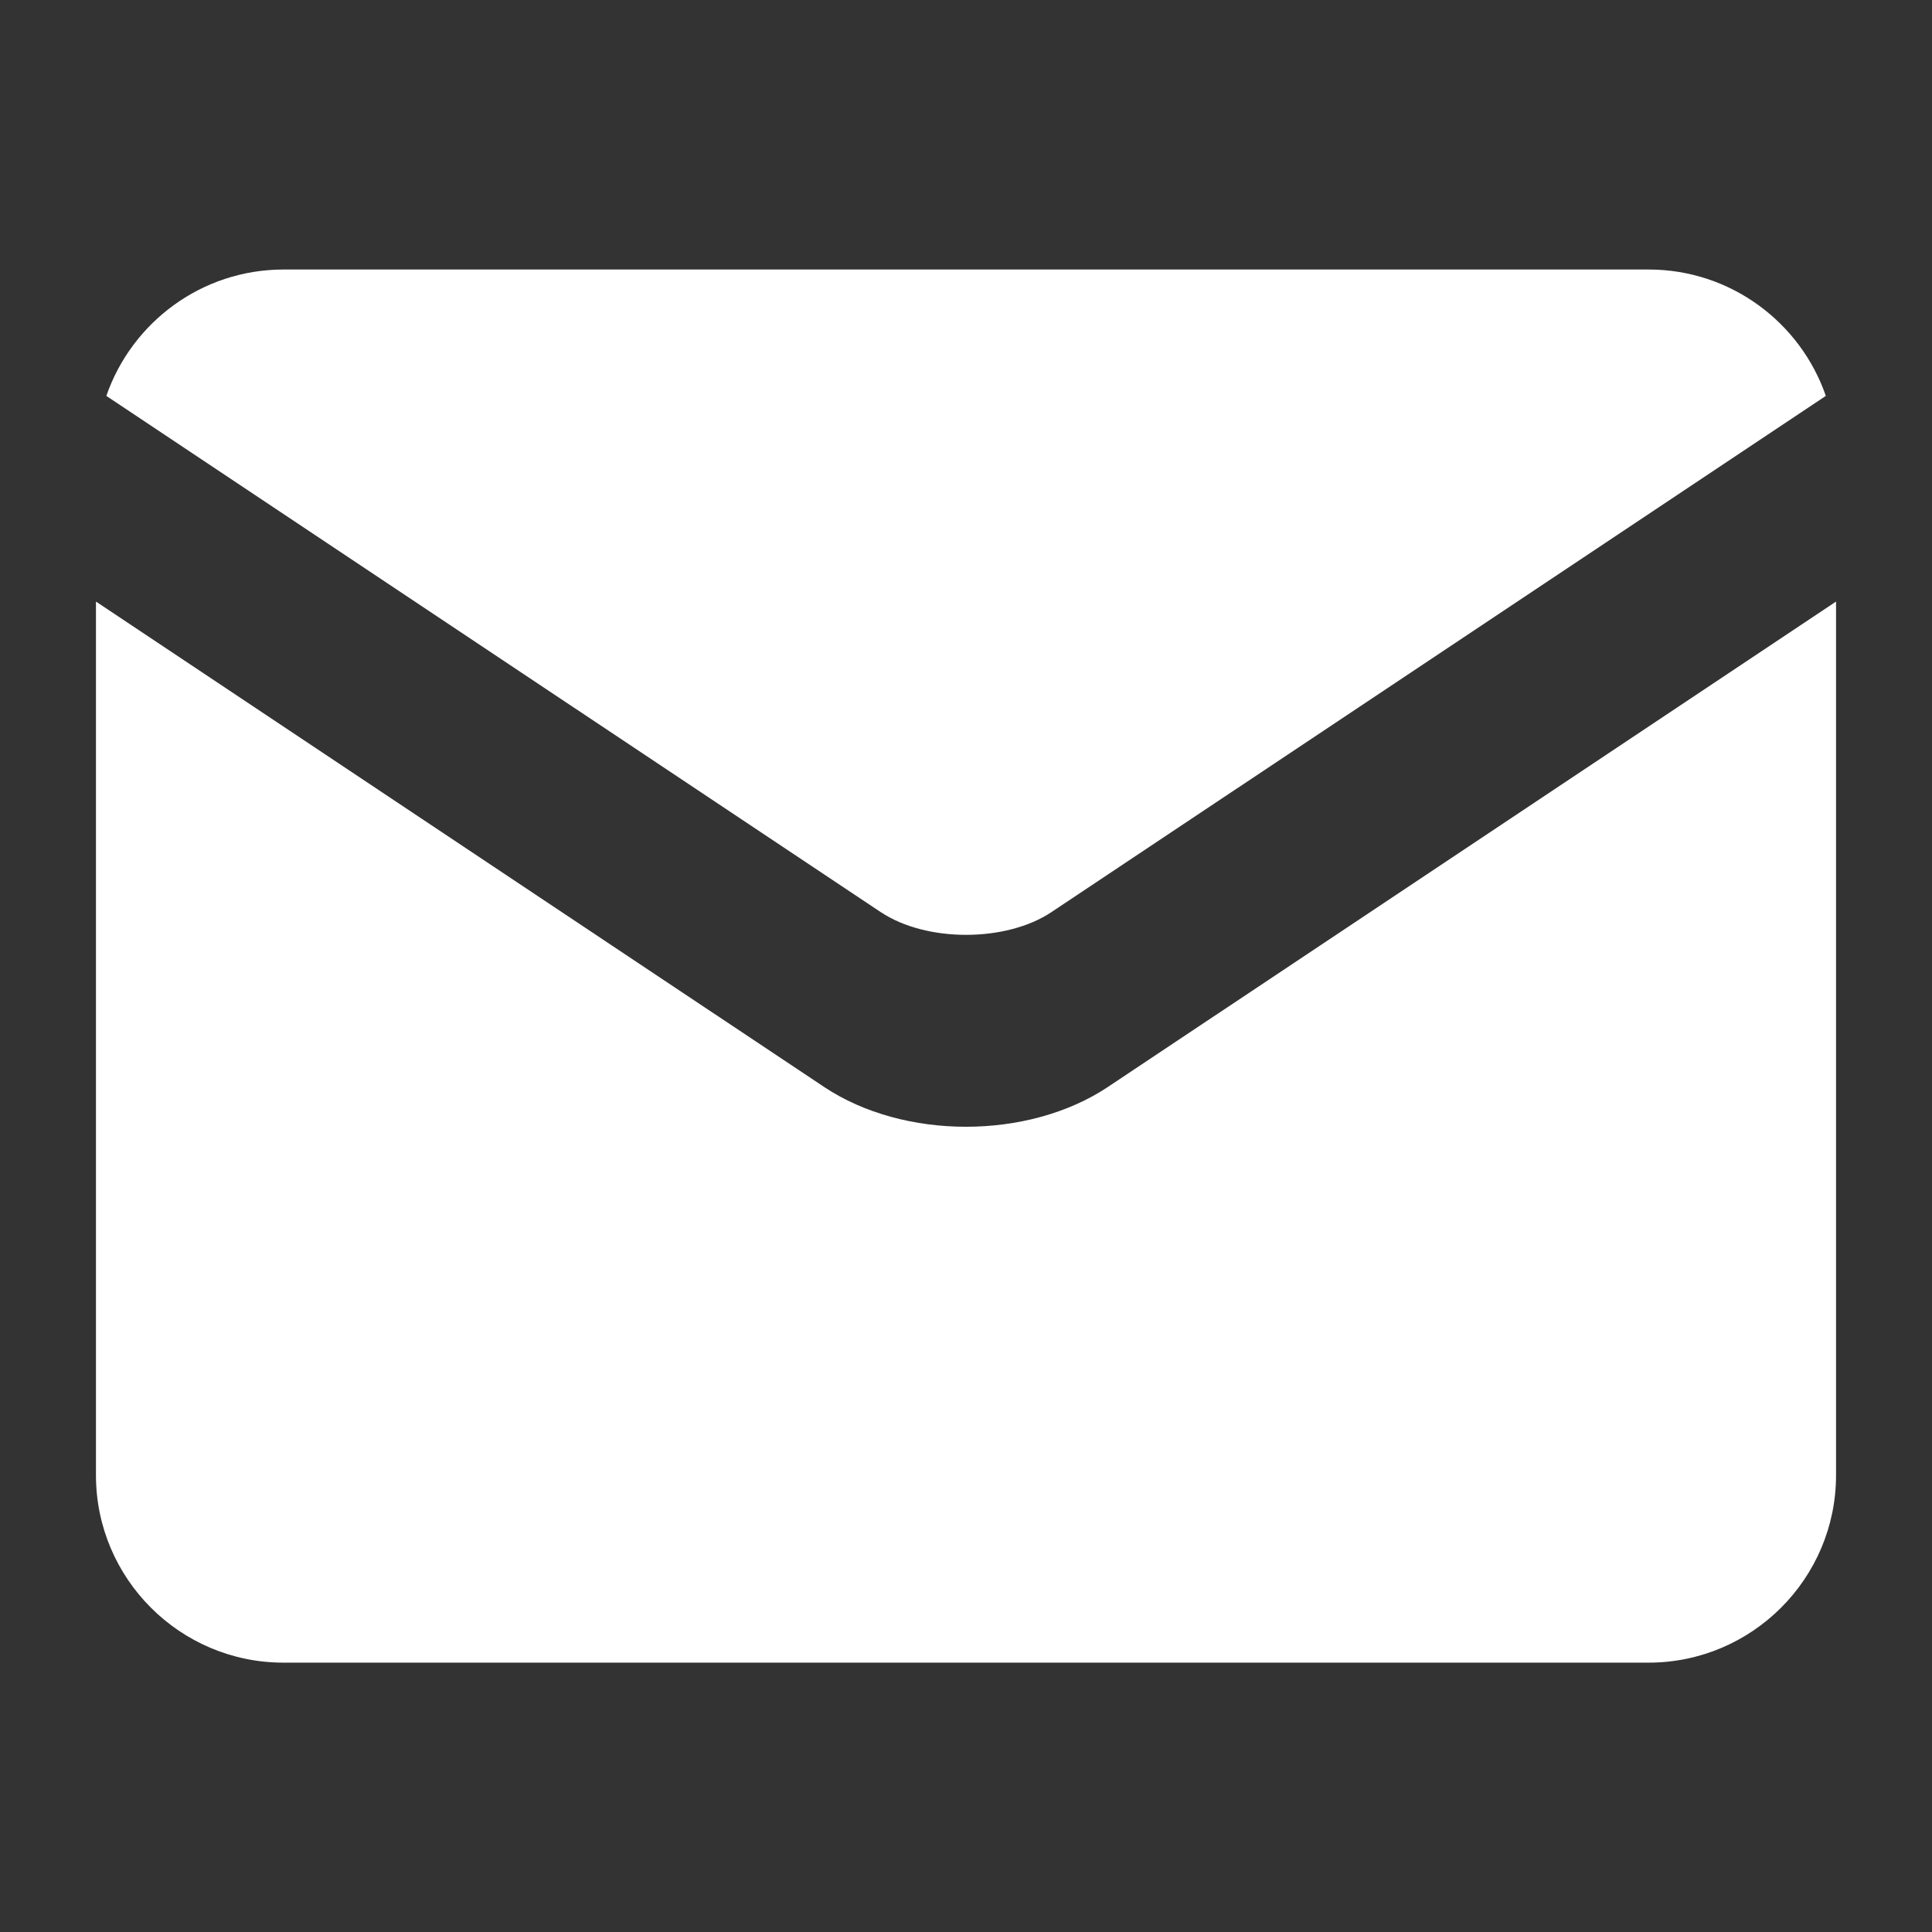
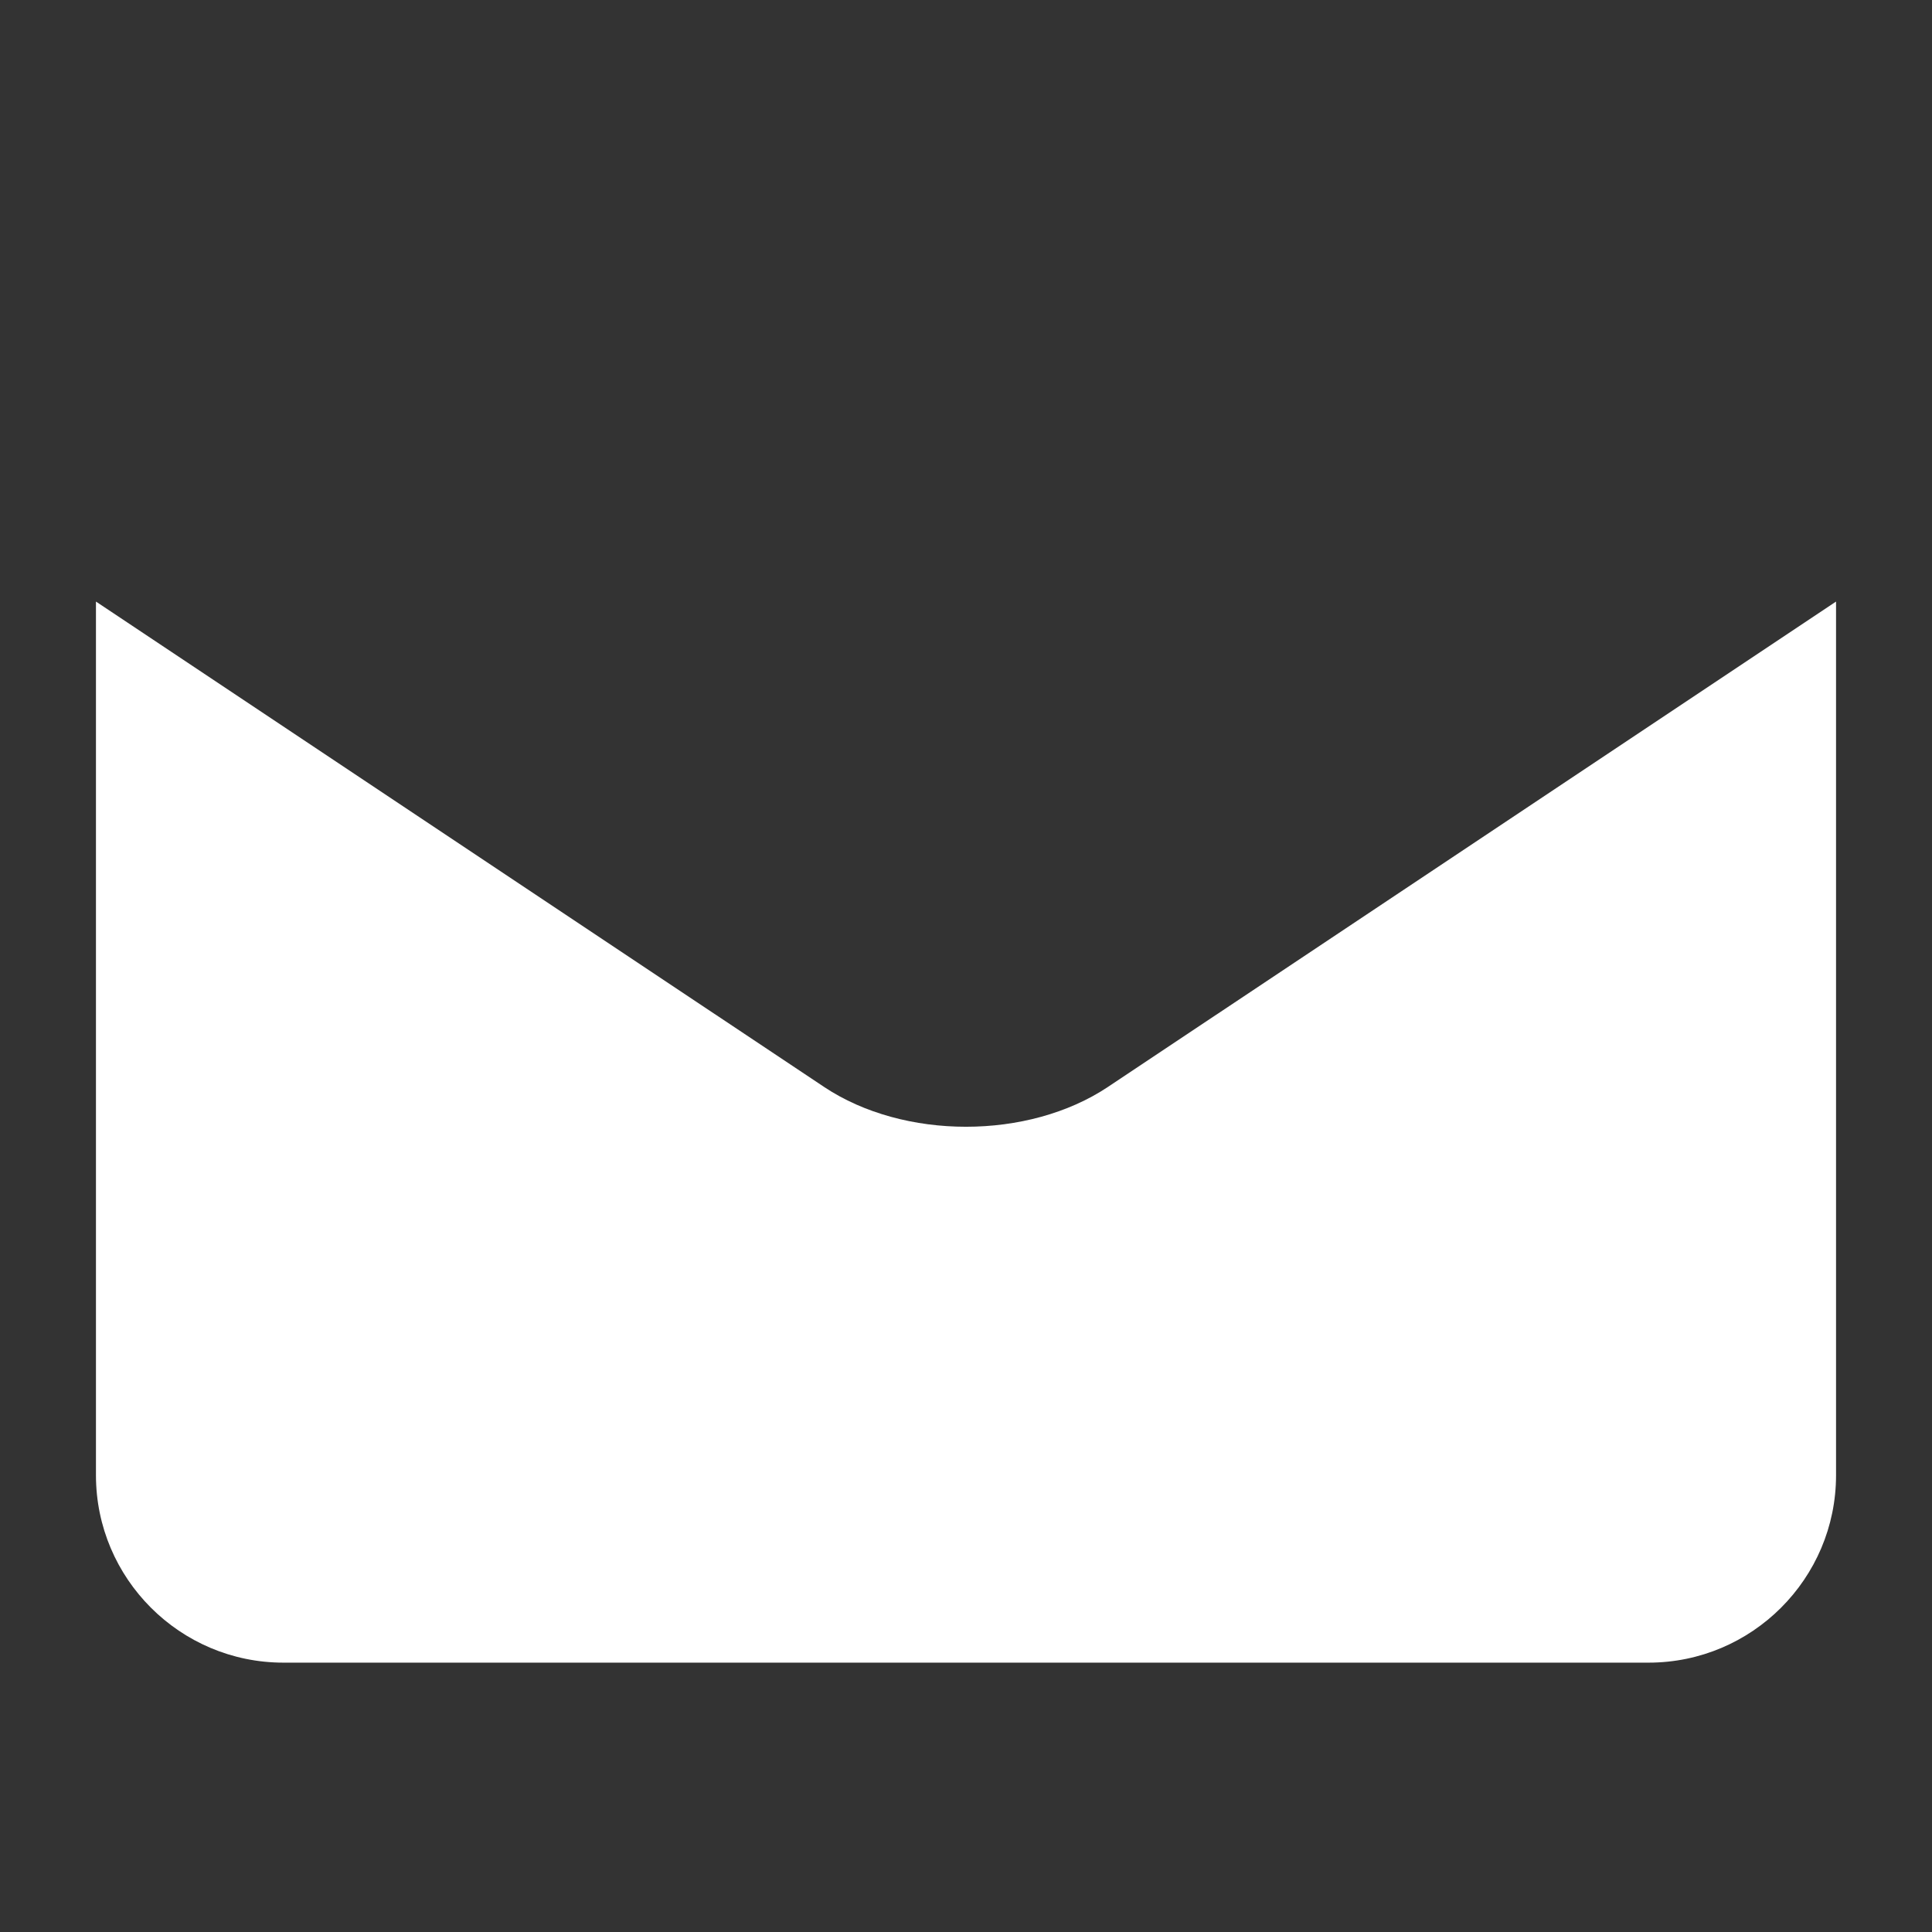
<svg xmlns="http://www.w3.org/2000/svg" width="24" height="24" viewBox="0 0 24 24" fill="none">
  <rect x="0" y="0" width="24" height="24" fill="#333333" stroke="none" />
-   <path d="M10.942 11.331C11.506 11.707 12.496 11.707 13.061 11.331C13.061 11.331 13.061 11.331 13.061 11.331L22.681 4.918C22.366 4.005 21.498 3.348 20.48 3.348H3.523C2.504 3.348 1.637 4.005 1.321 4.918L10.941 11.331C10.942 11.331 10.942 11.331 10.942 11.331Z" fill="white" />
  <path d="M13.762 13.503C13.762 13.503 13.763 13.503 13.762 13.503C13.268 13.832 12.634 13.997 12 13.997C11.366 13.997 10.732 13.832 10.238 13.503C10.238 13.503 10.238 13.503 10.238 13.503L1.192 7.473V18.326C1.192 19.61 2.237 20.654 3.521 20.654H20.479C21.763 20.654 22.808 19.61 22.808 18.326V7.473L13.762 13.503Z" fill="white" />
</svg>